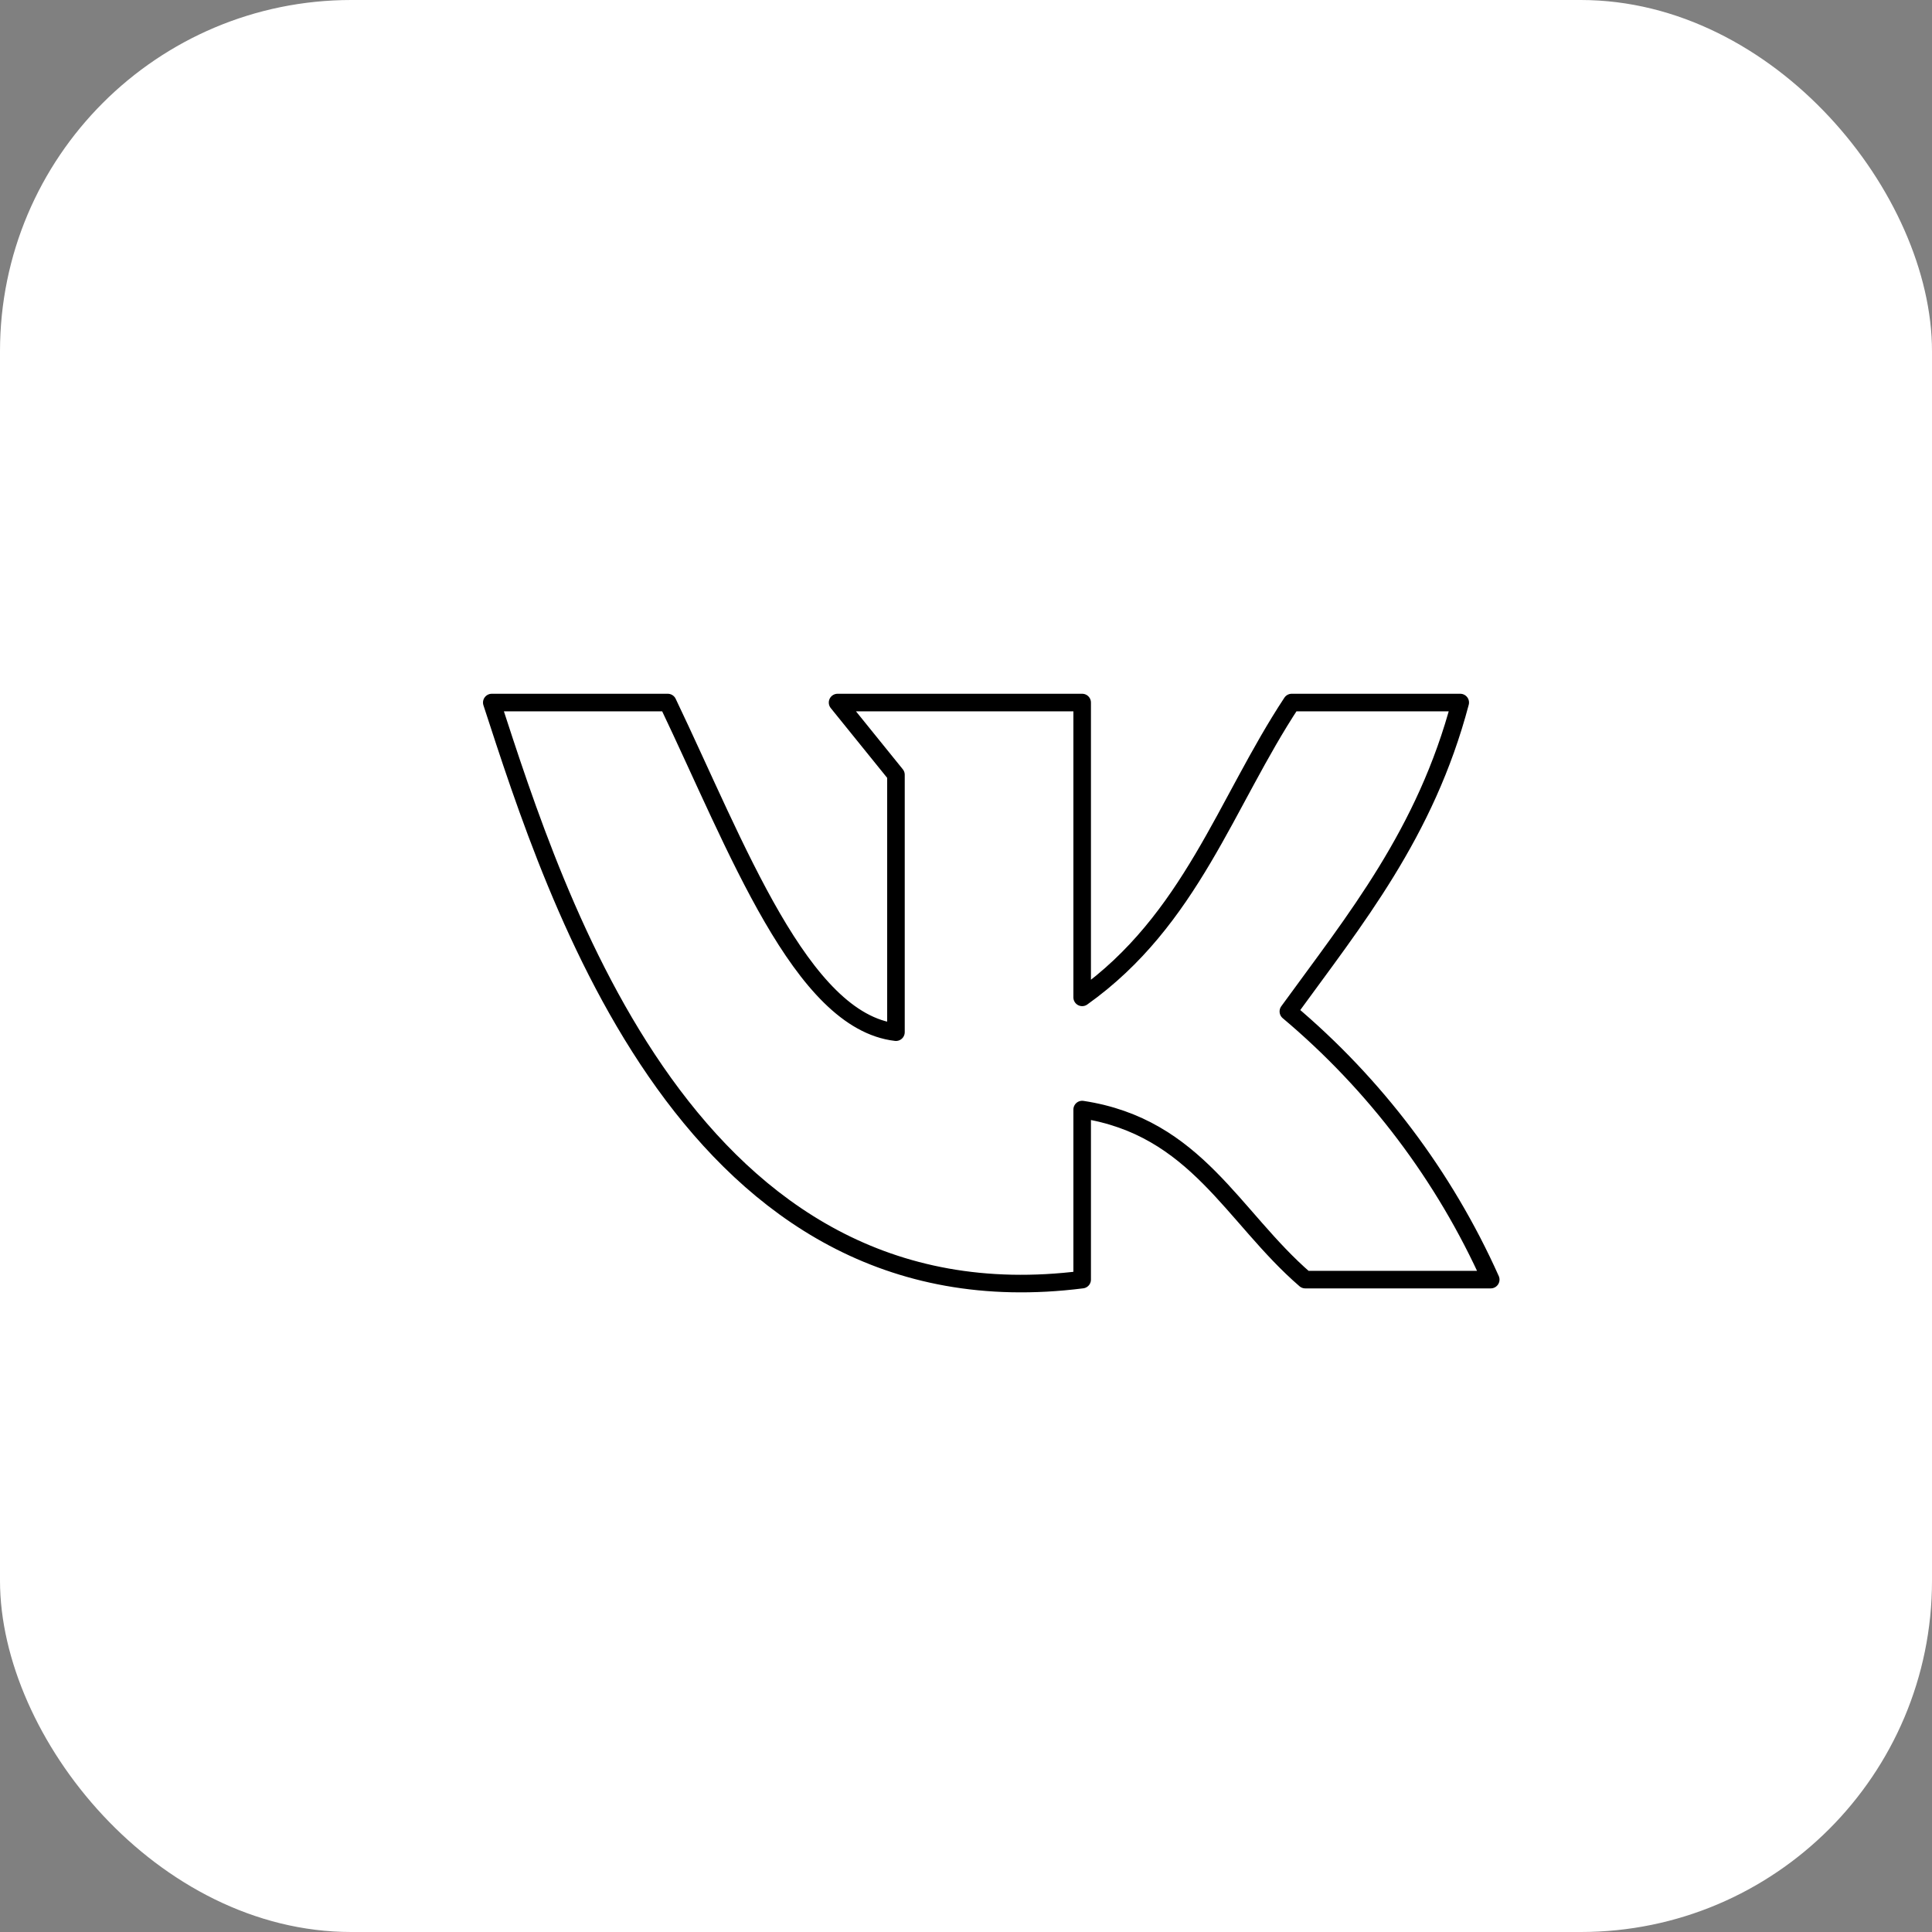
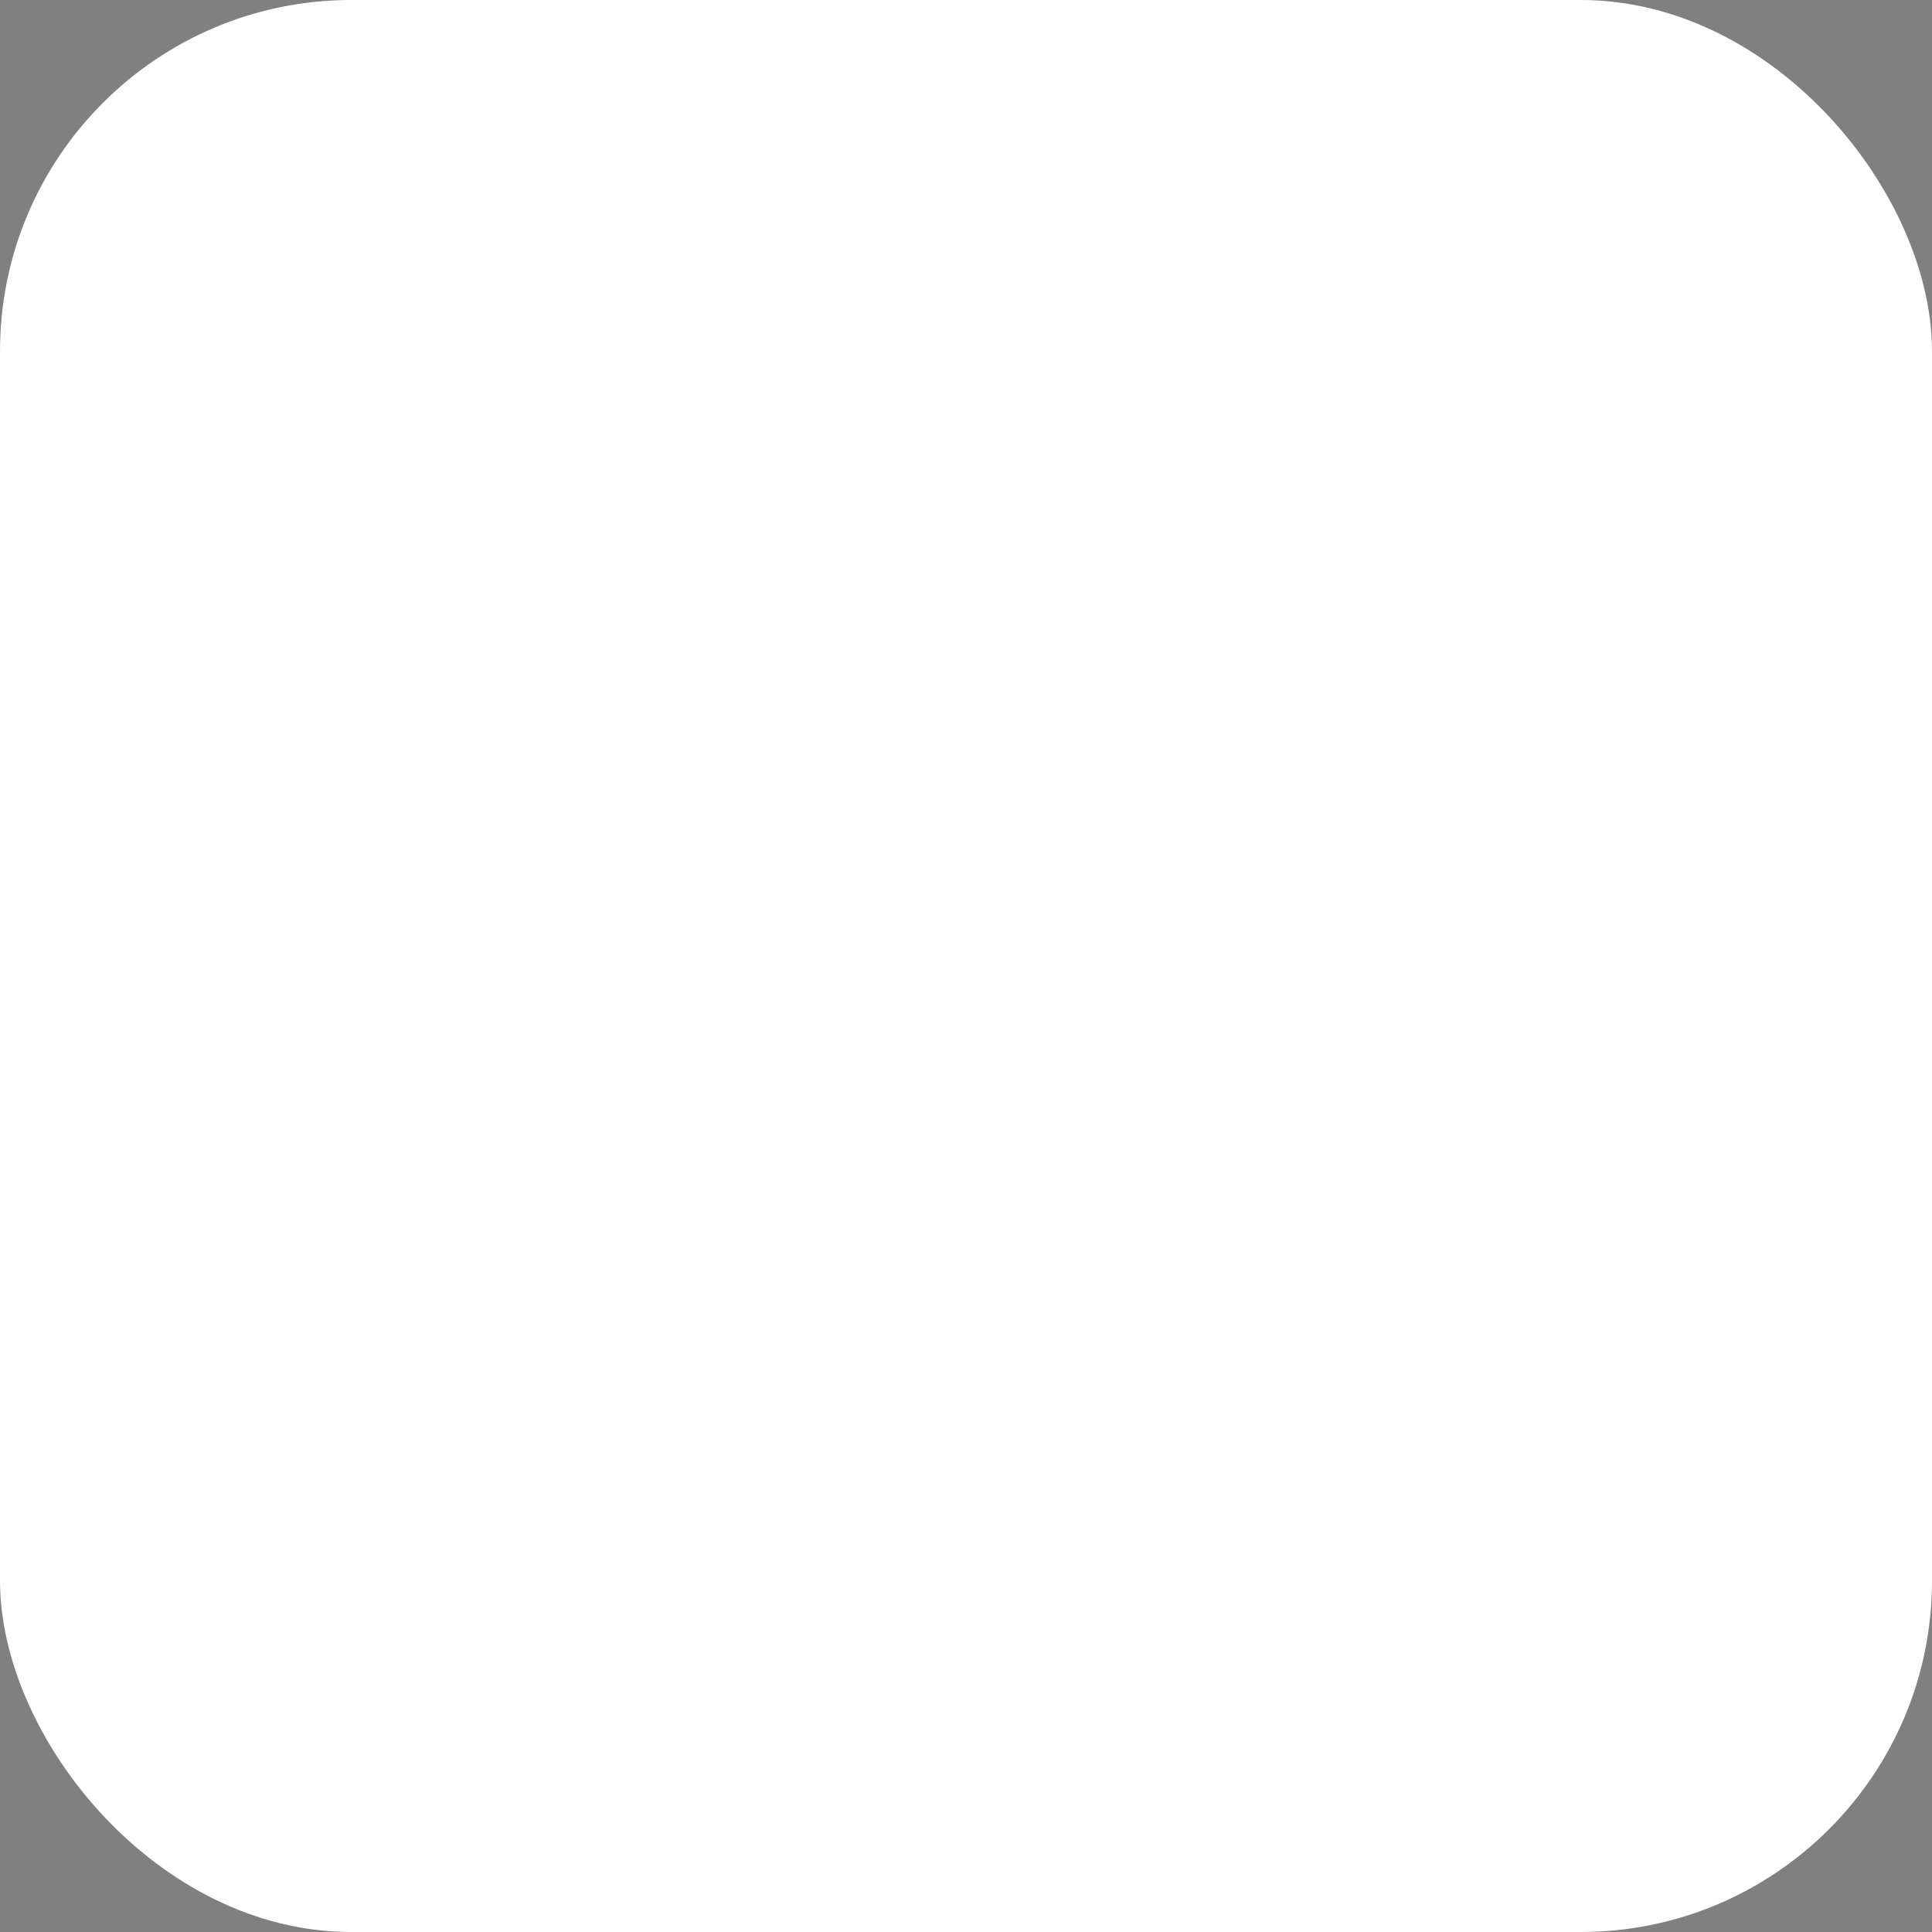
<svg xmlns="http://www.w3.org/2000/svg" width="55" height="55" viewBox="0 0 55 55" fill="none">
  <rect x="0" y="0" width="55" height="55" fill="#808080" stroke="none" />
  <rect width="55" height="55" rx="10" fill="white" />
-   <path d="M30.807 36.428V31.587C34.059 32.082 35.087 34.642 37.158 36.428H42.438C41.118 33.481 39.148 30.872 36.677 28.794C38.573 26.183 40.585 23.726 41.57 20H36.772C34.891 22.851 33.899 26.191 30.807 28.393V20H23.844L25.506 22.056V29.384C22.808 29.071 20.985 24.134 19.009 20H14C15.823 25.585 19.658 37.843 30.807 36.428Z" stroke="black" stroke-width="0.5" stroke-linecap="round" stroke-linejoin="round" />
</svg>